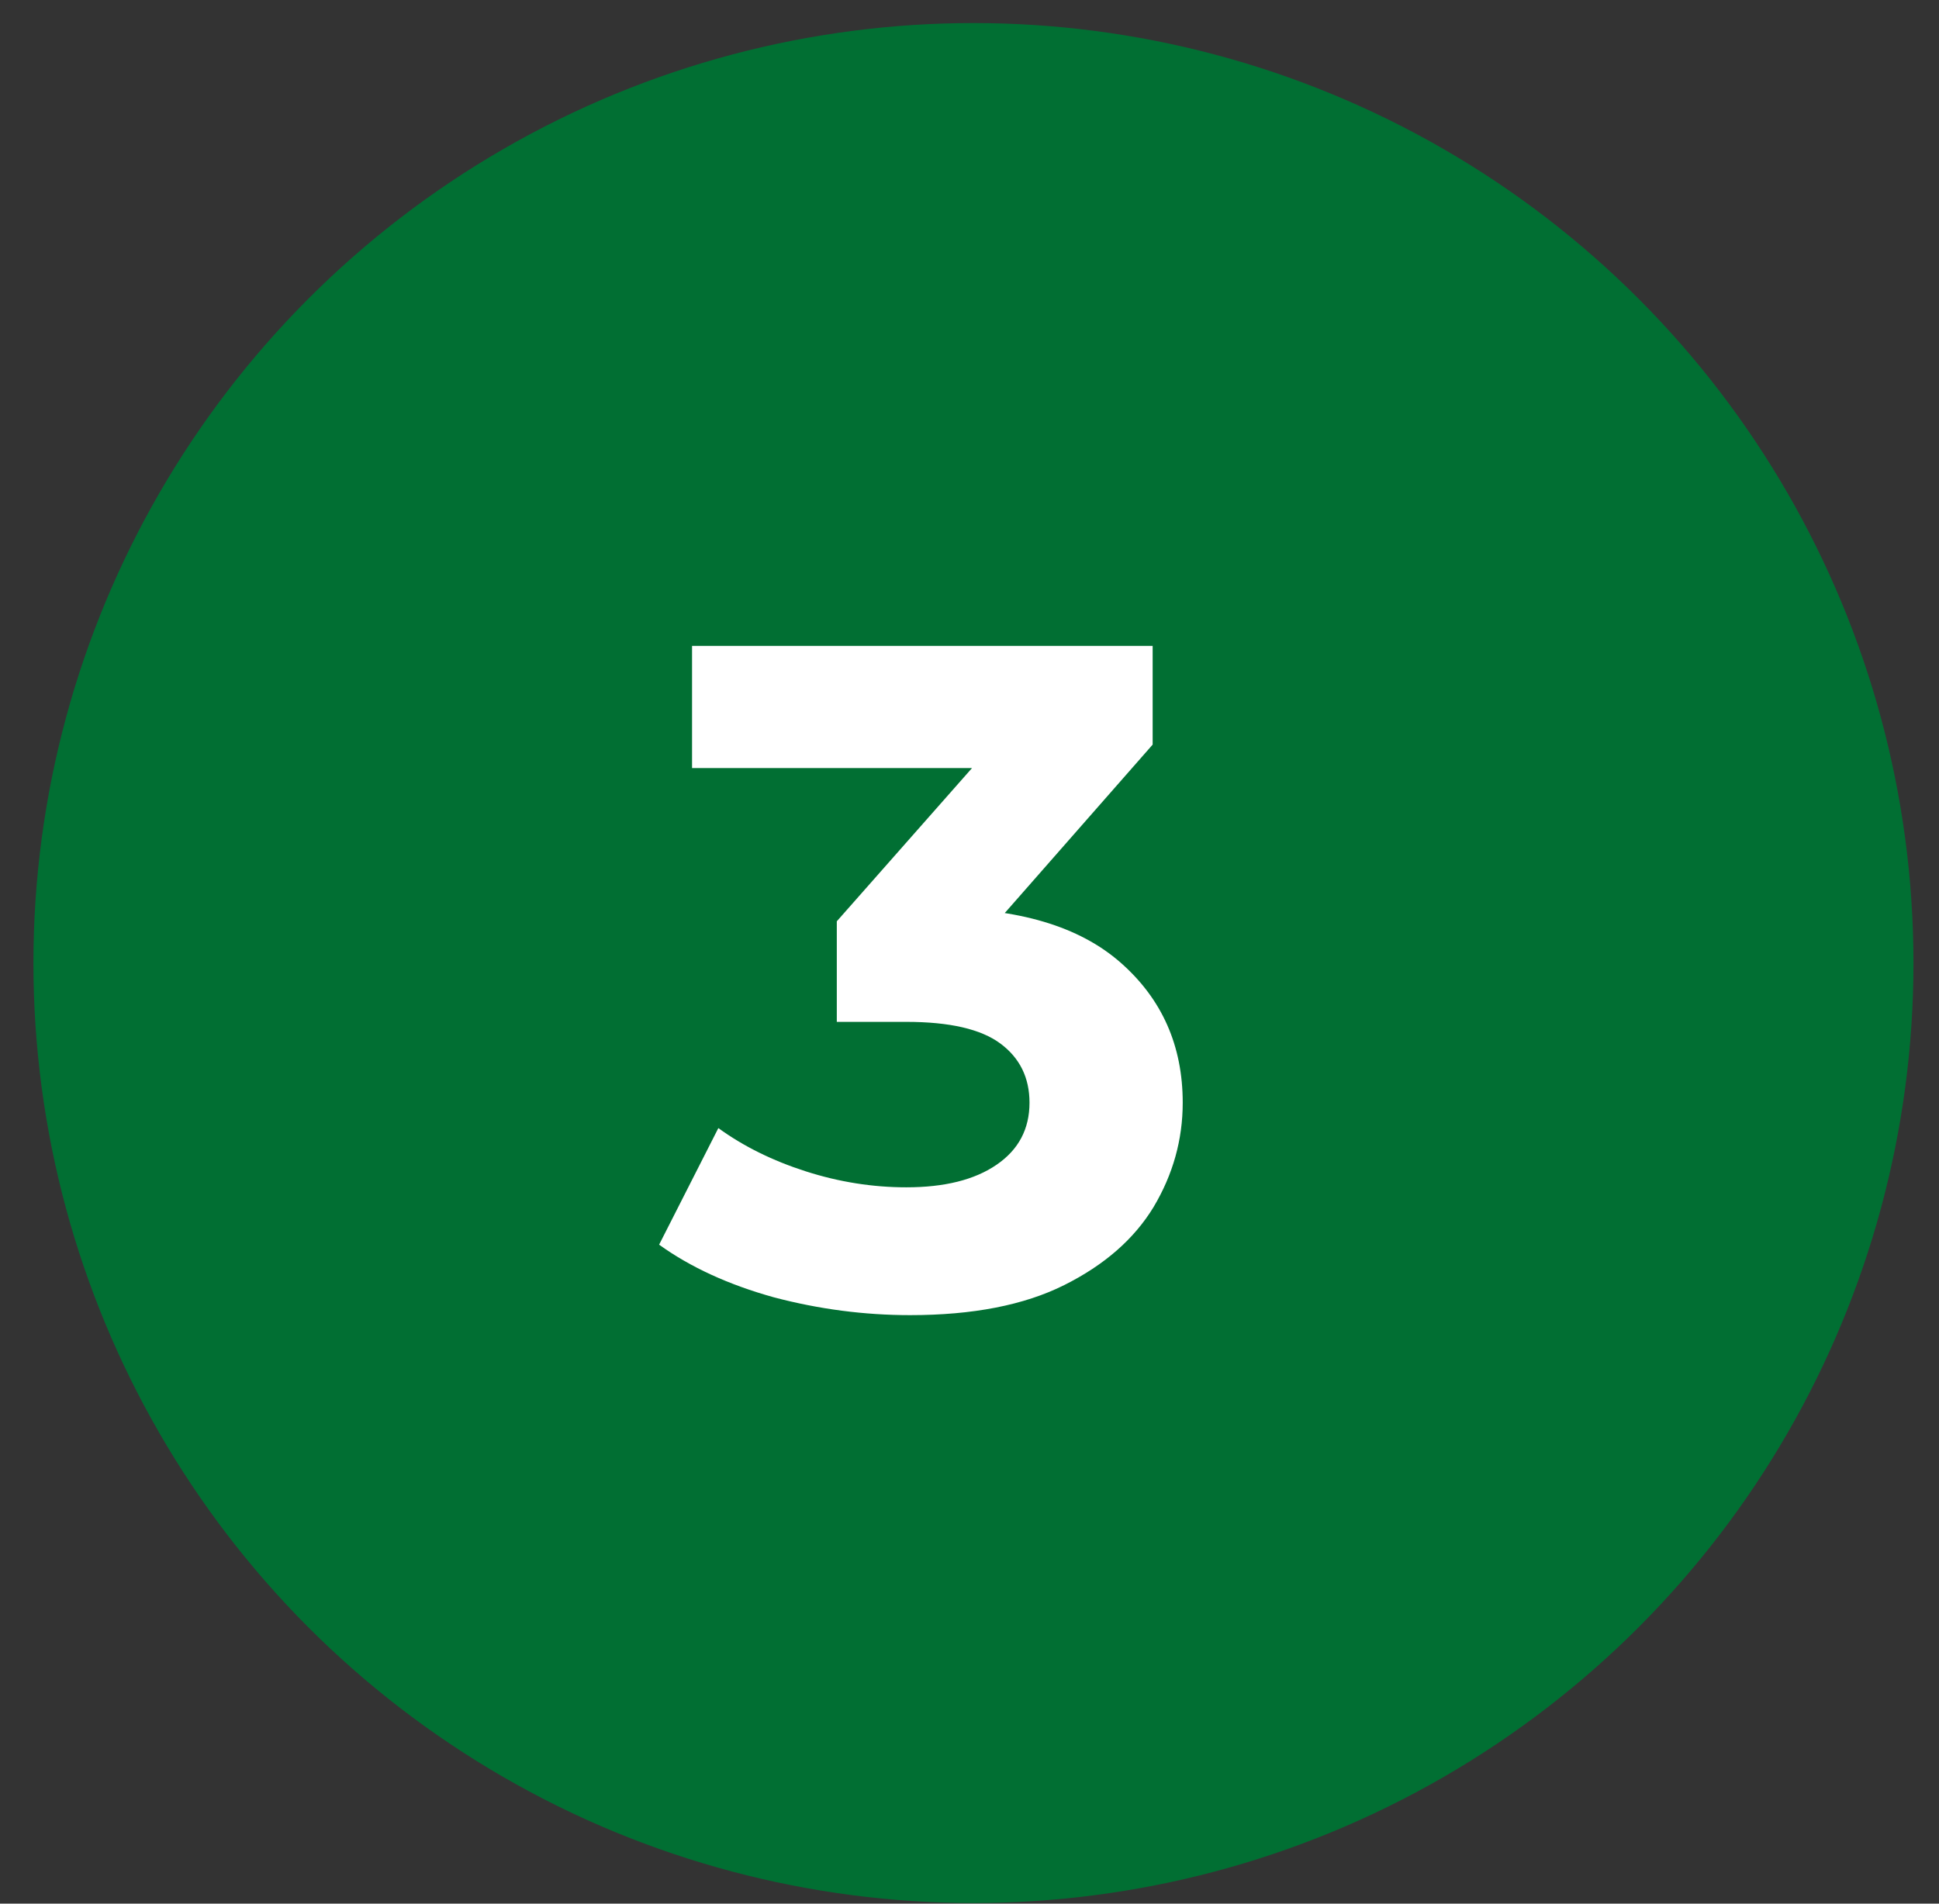
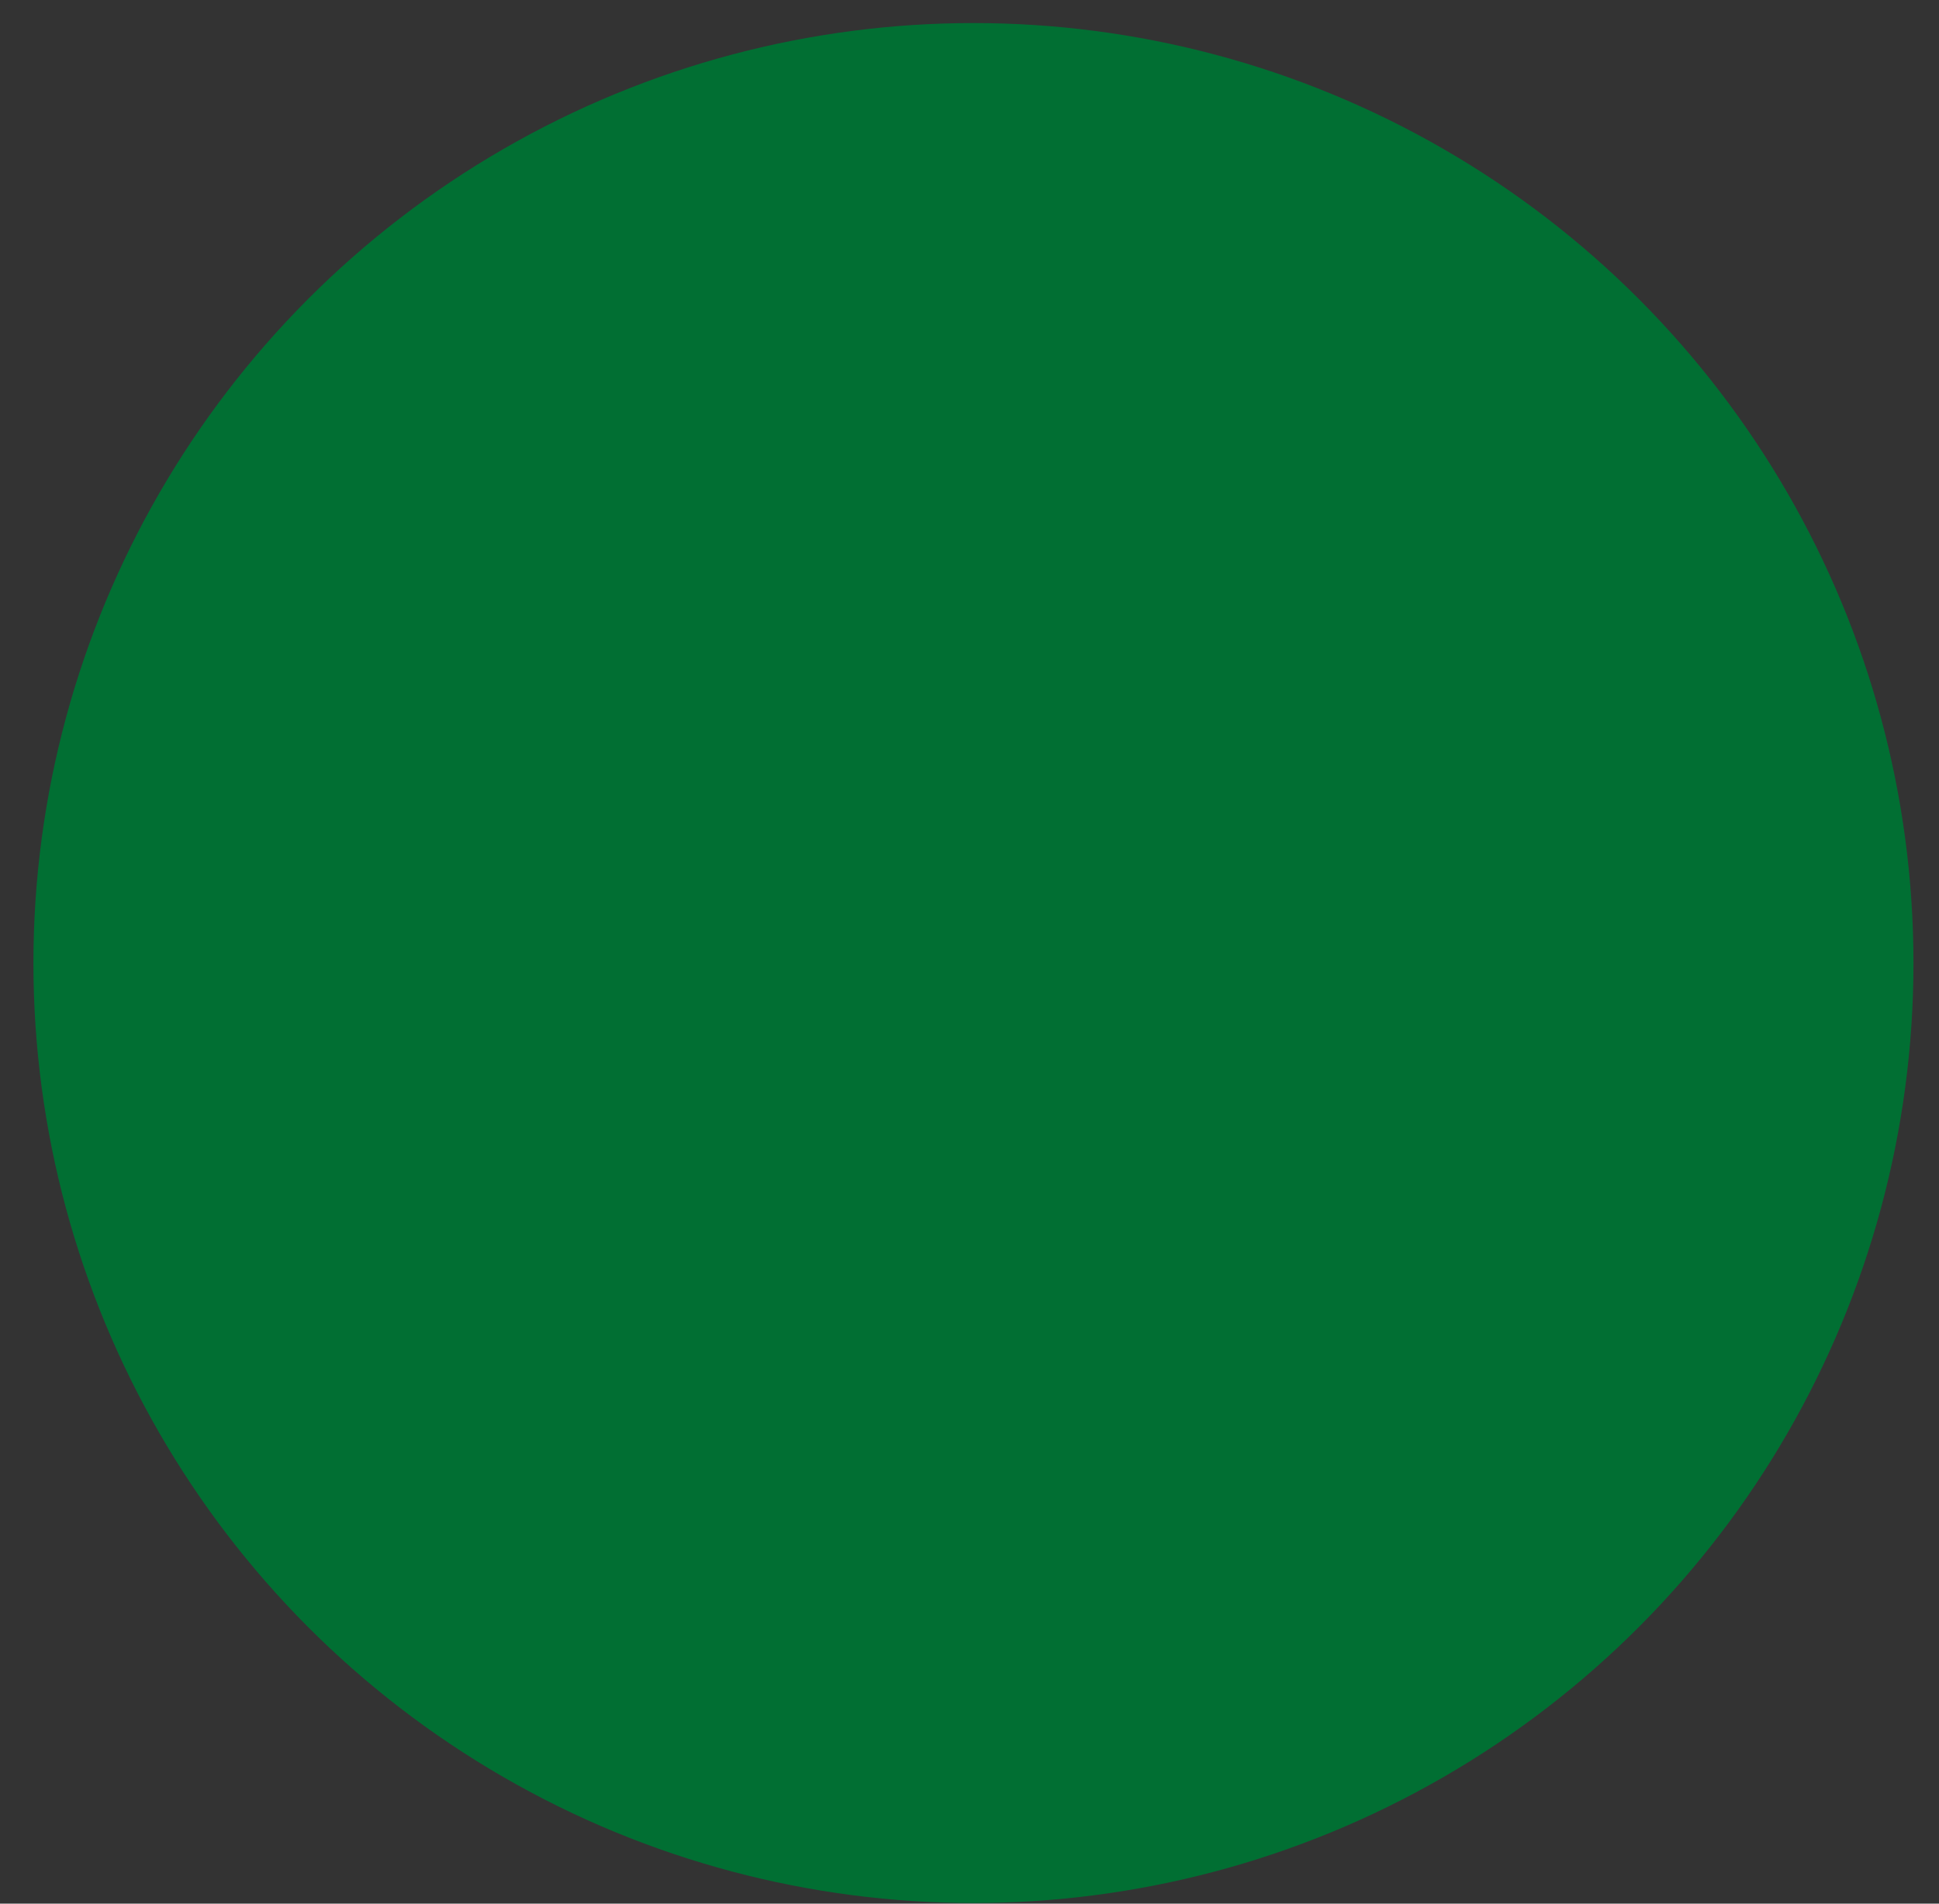
<svg xmlns="http://www.w3.org/2000/svg" width="55" height="54" viewBox="0 0 55 54" fill="none">
  <rect x="0" y="0" width="55" height="54" fill="#333333" stroke="none" />
  <circle cx="27.612" cy="27.318" r="26.664" fill="#016F33" />
-   <path d="M25.816 37.306C24.518 37.306 23.229 37.138 21.949 36.8C20.669 36.444 19.585 35.947 18.696 35.307L20.376 32C21.087 32.516 21.914 32.925 22.856 33.227C23.798 33.529 24.749 33.68 25.709 33.68C26.793 33.68 27.646 33.467 28.268 33.04C28.891 32.614 29.202 32.027 29.202 31.28C29.202 30.57 28.926 30.009 28.375 29.601C27.824 29.192 26.935 28.987 25.709 28.987H23.736V26.134L28.935 20.242L29.415 21.788H19.63V18.322H32.695V21.122L27.522 27.014L25.335 25.761H26.589C28.882 25.761 30.615 26.277 31.788 27.308C32.961 28.339 33.548 29.663 33.548 31.28C33.548 32.329 33.272 33.316 32.721 34.24C32.17 35.147 31.326 35.884 30.188 36.453C29.051 37.022 27.593 37.306 25.816 37.306Z" fill="white" />
</svg>